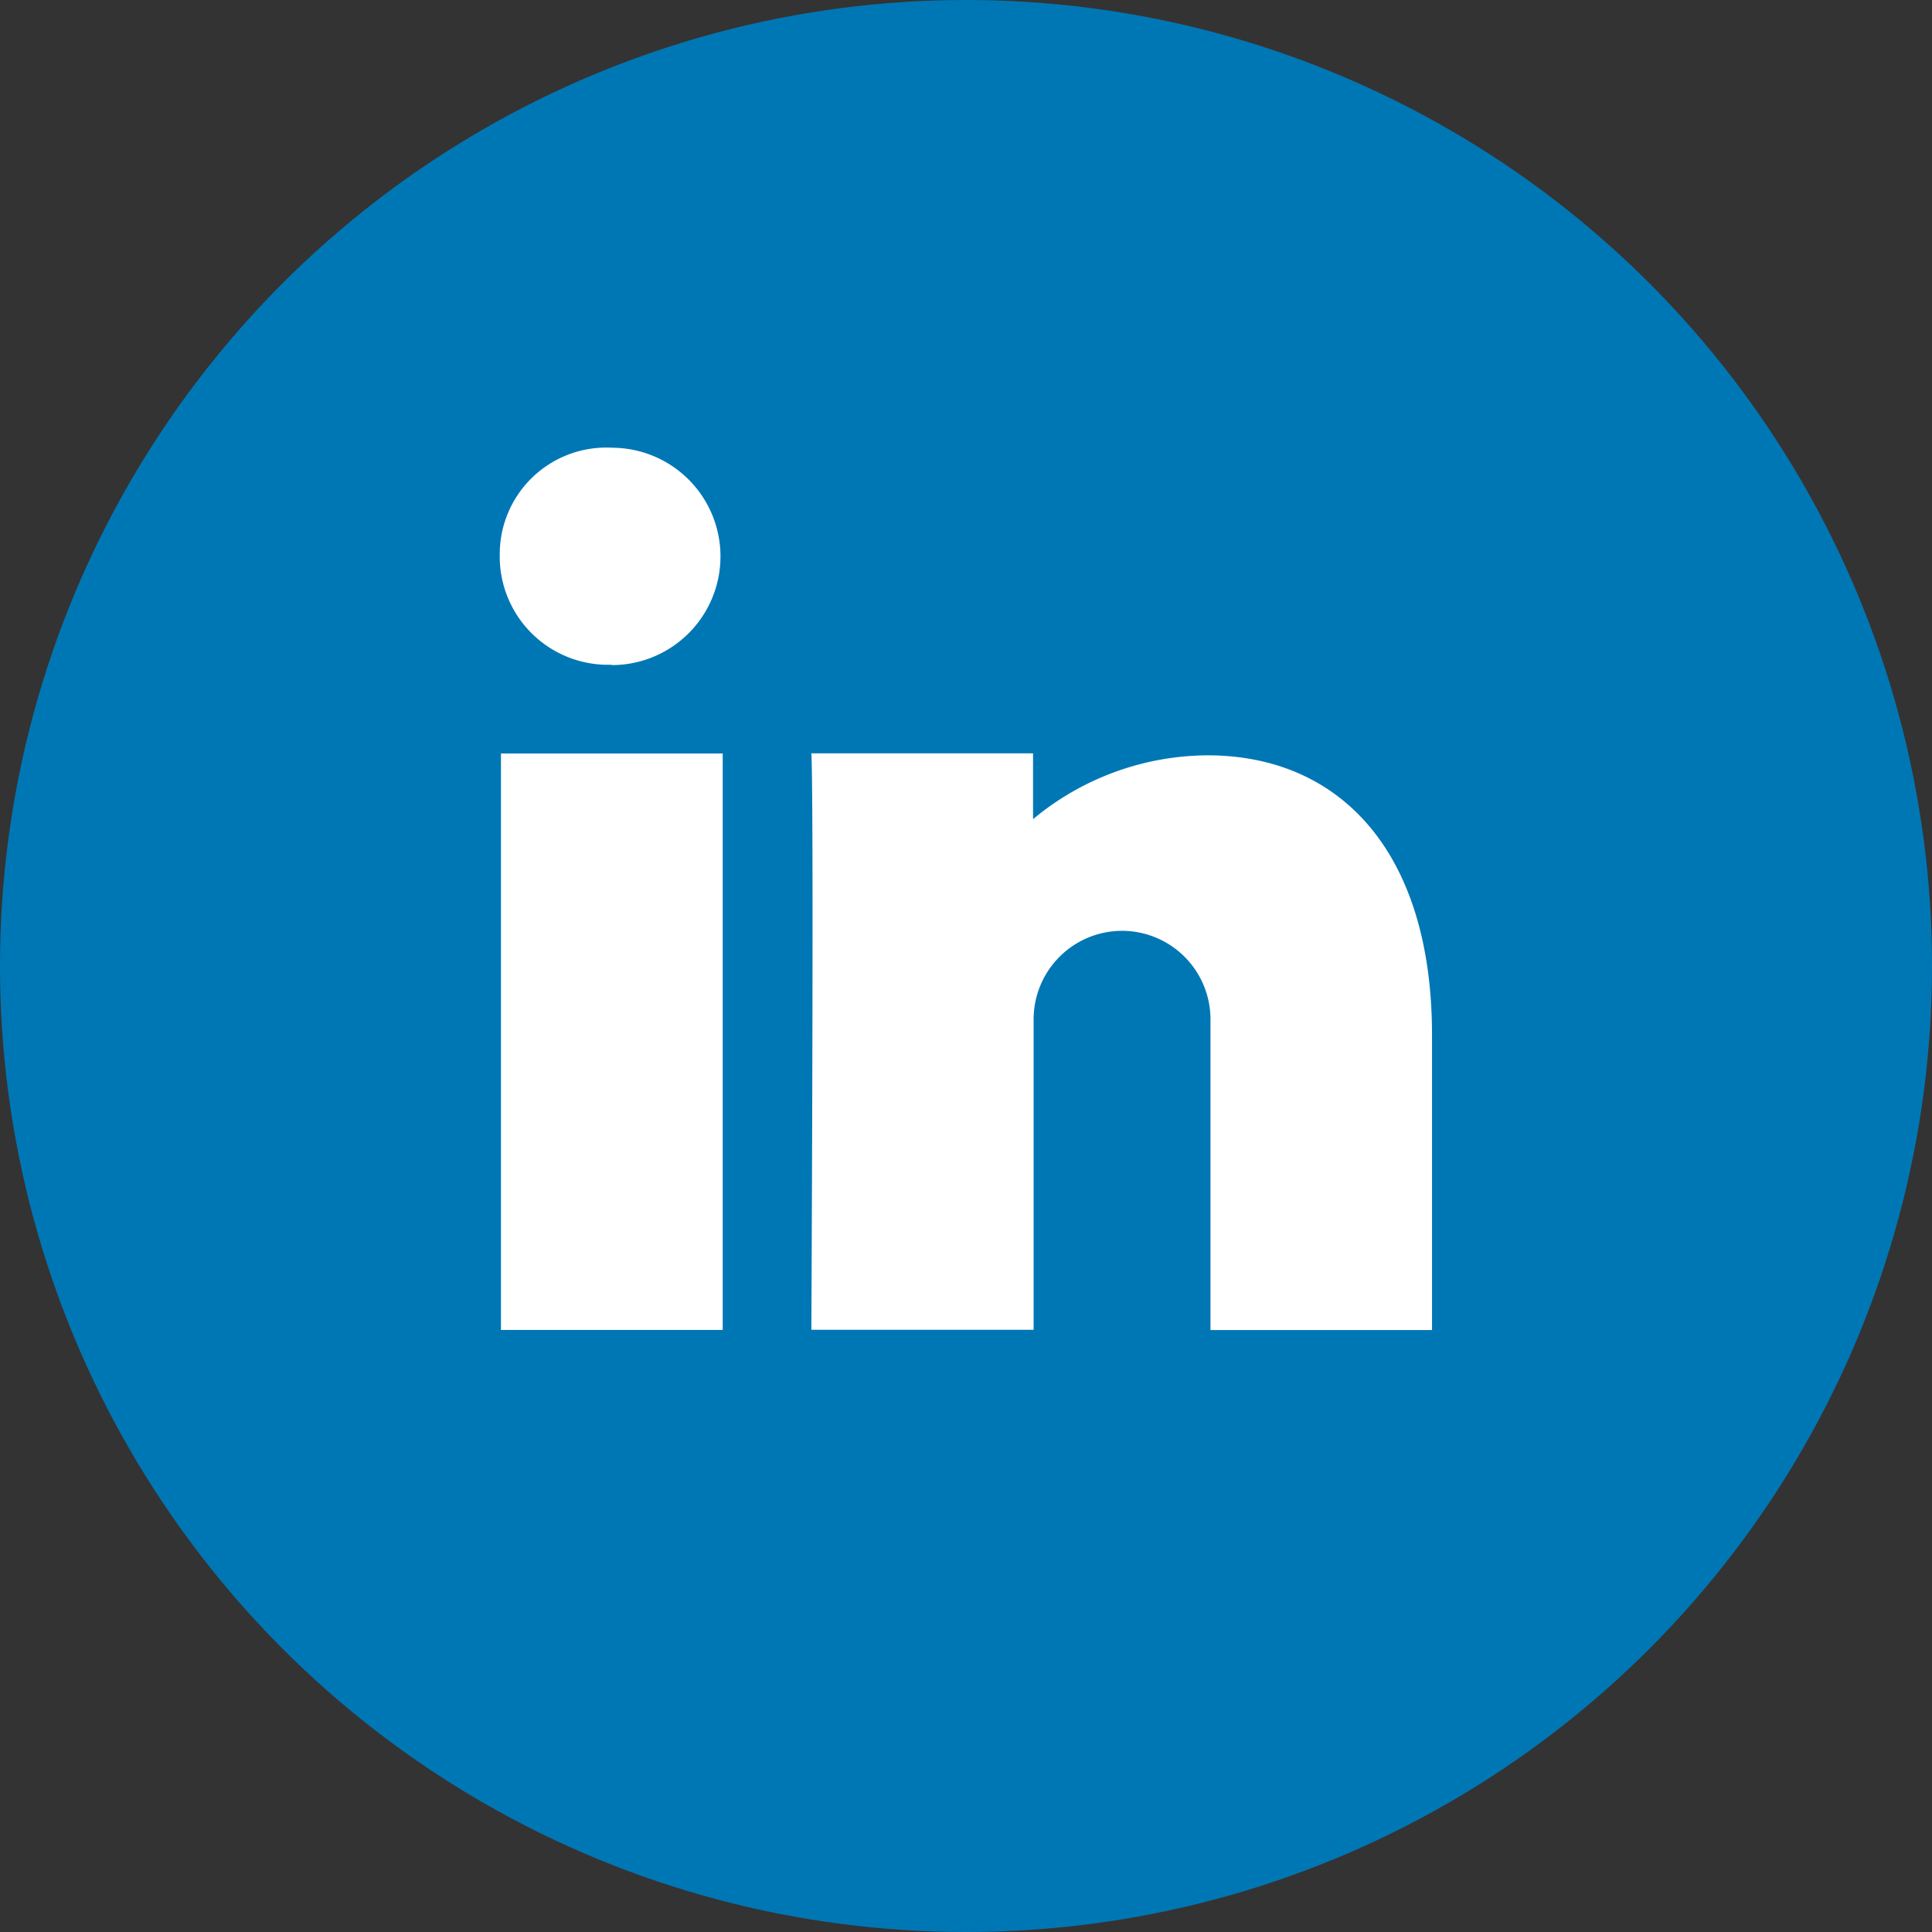
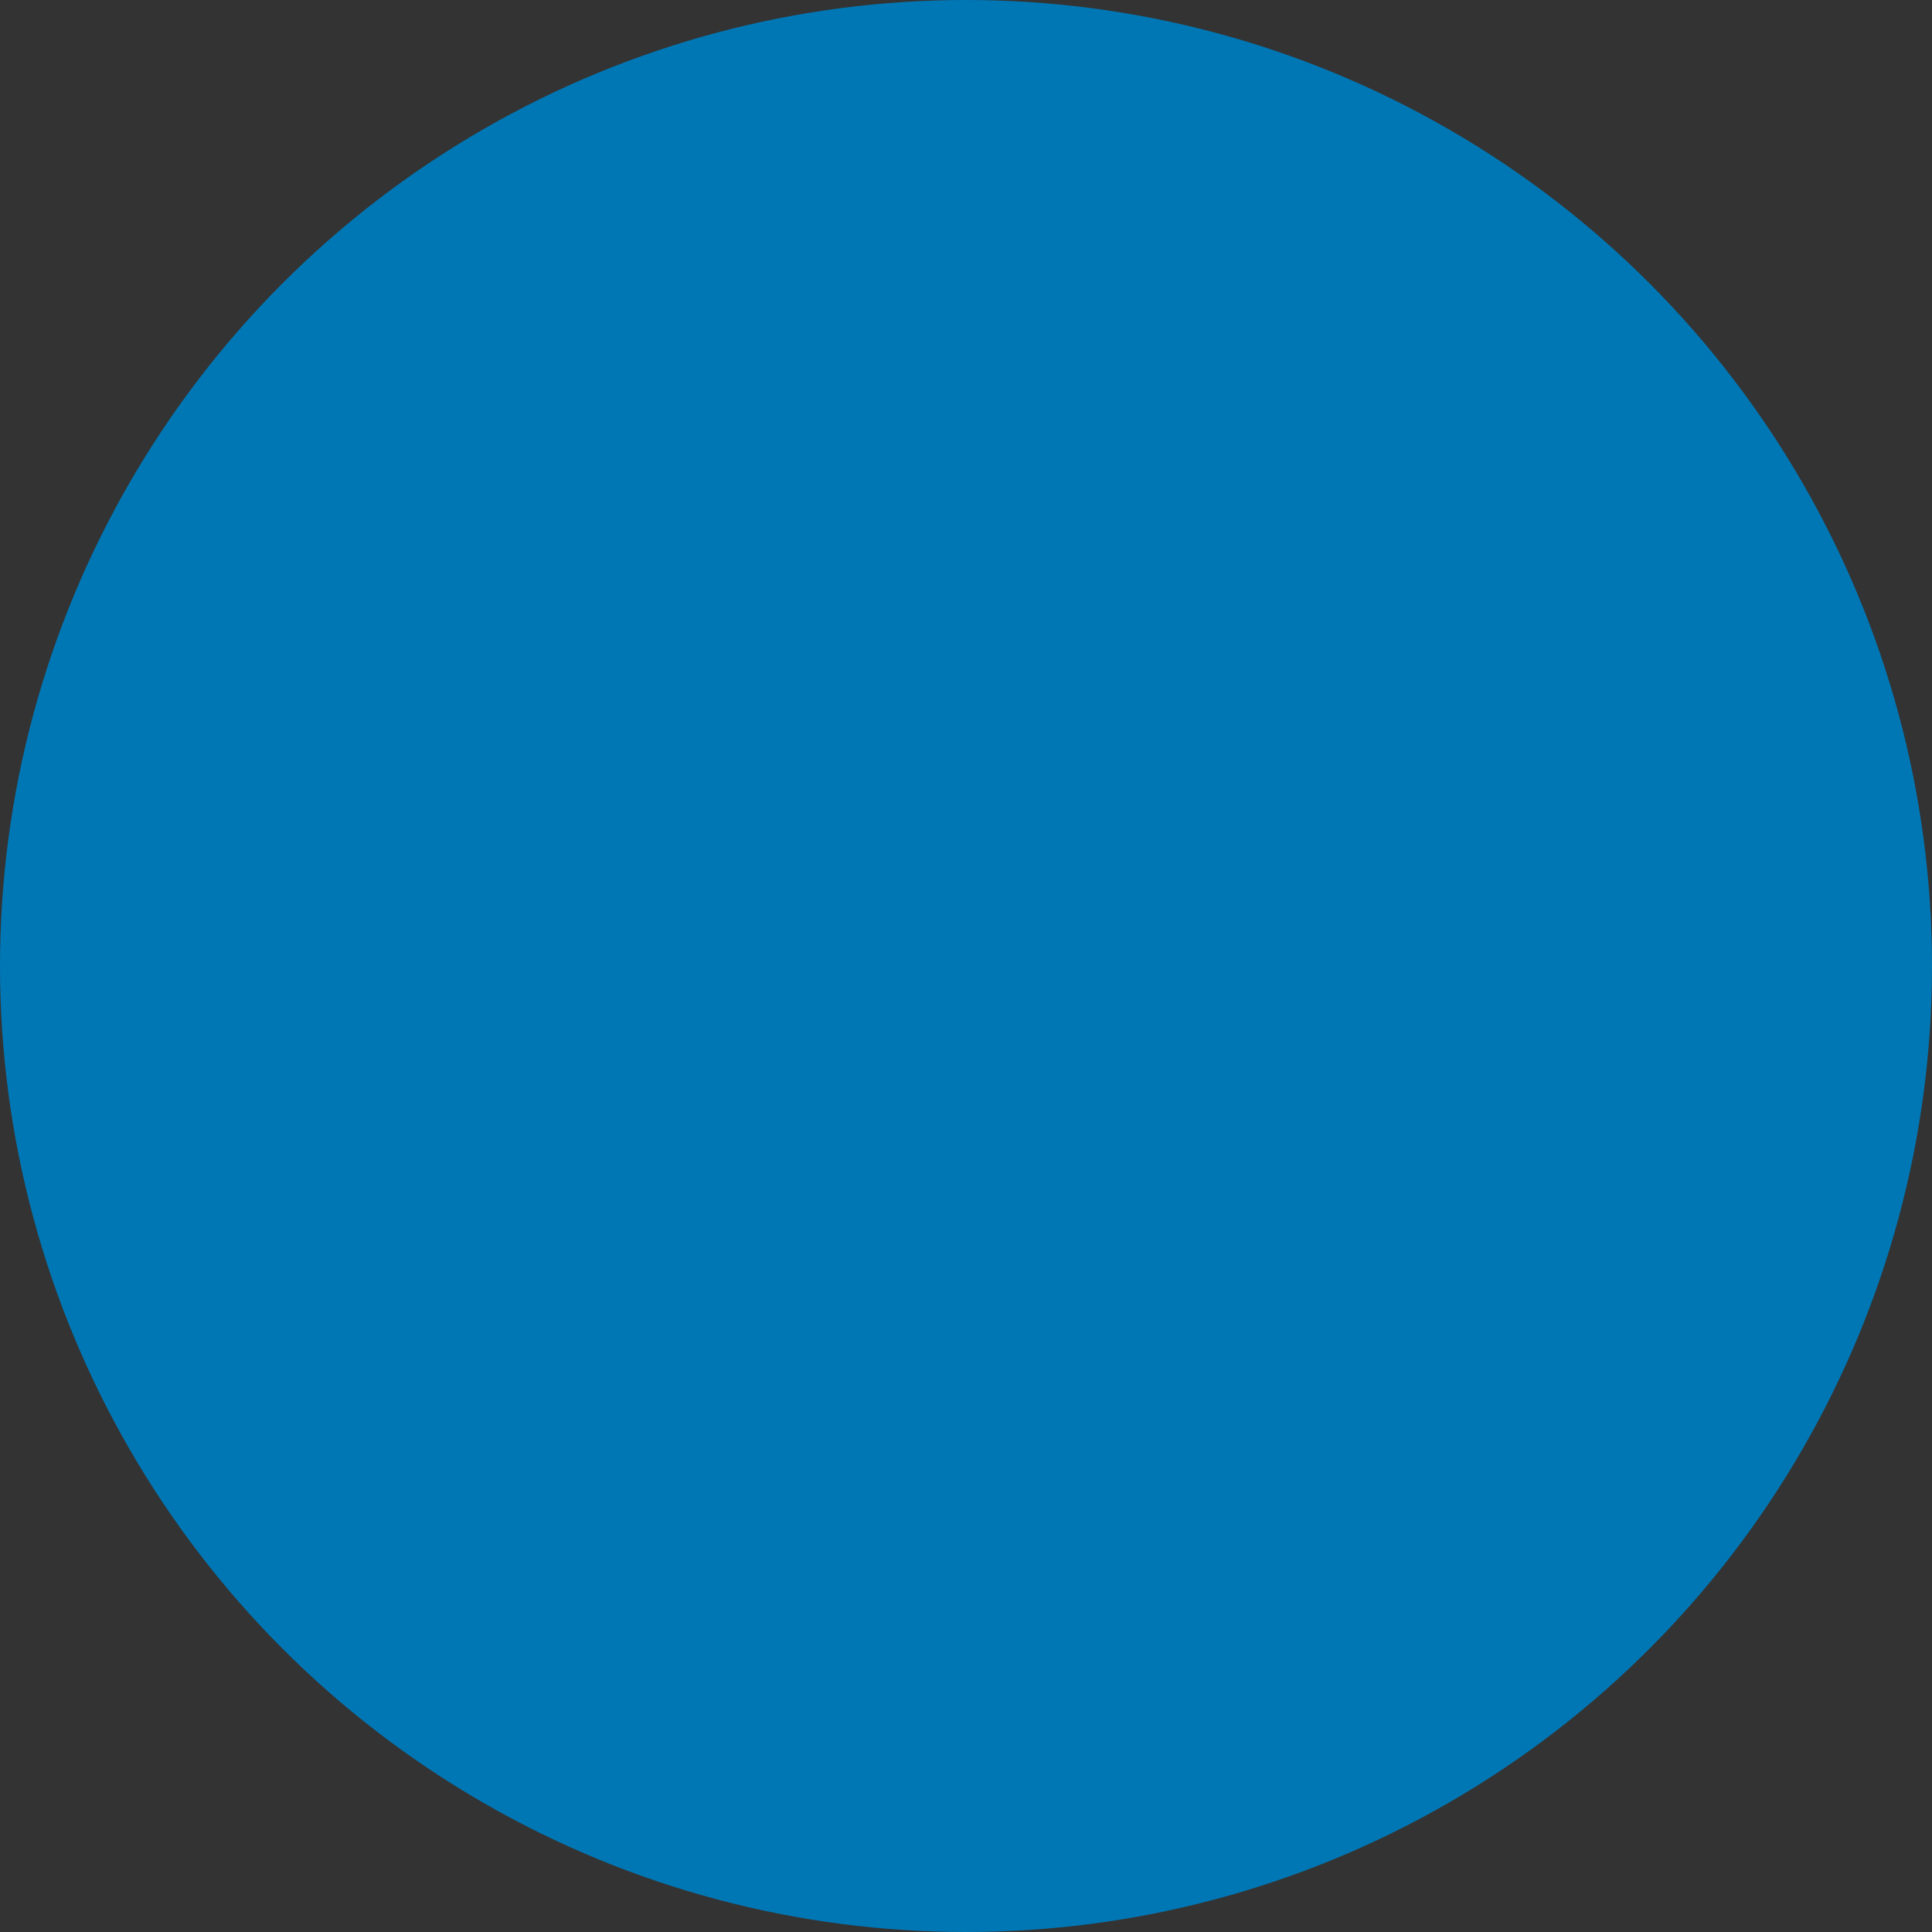
<svg xmlns="http://www.w3.org/2000/svg" viewBox="0 0 24 24">
  <rect x="0" y="0" width="24" height="24" fill="#333333" stroke="none" />
  <title>linkedin-icon</title>
  <ellipse cx="11.833" cy="12.146" rx="9.875" ry="9.313" fill="#fff" />
  <circle cx="12" cy="12" r="12" fill="#0077b5" />
-   <path d="M8.978,16.521H6.223V9.36H8.978ZM7.6,8.258H7.579A1.345,1.345,0,0,1,6.208,6.891a1.324,1.324,0,0,1,1.4-1.329,1.349,1.349,0,1,1-.016,2.7Zm6.34,3.305a1.1,1.1,0,0,0-1.1,1.1v3.856H10.079s.033-6.611,0-7.161h2.754v.818A3.412,3.412,0,0,1,15,9.383c1.632,0,2.789,1.181,2.789,3.473v3.666H15.037V12.665A1.1,1.1,0,0,0,13.936,11.563Z" fill="#fff" />
</svg>